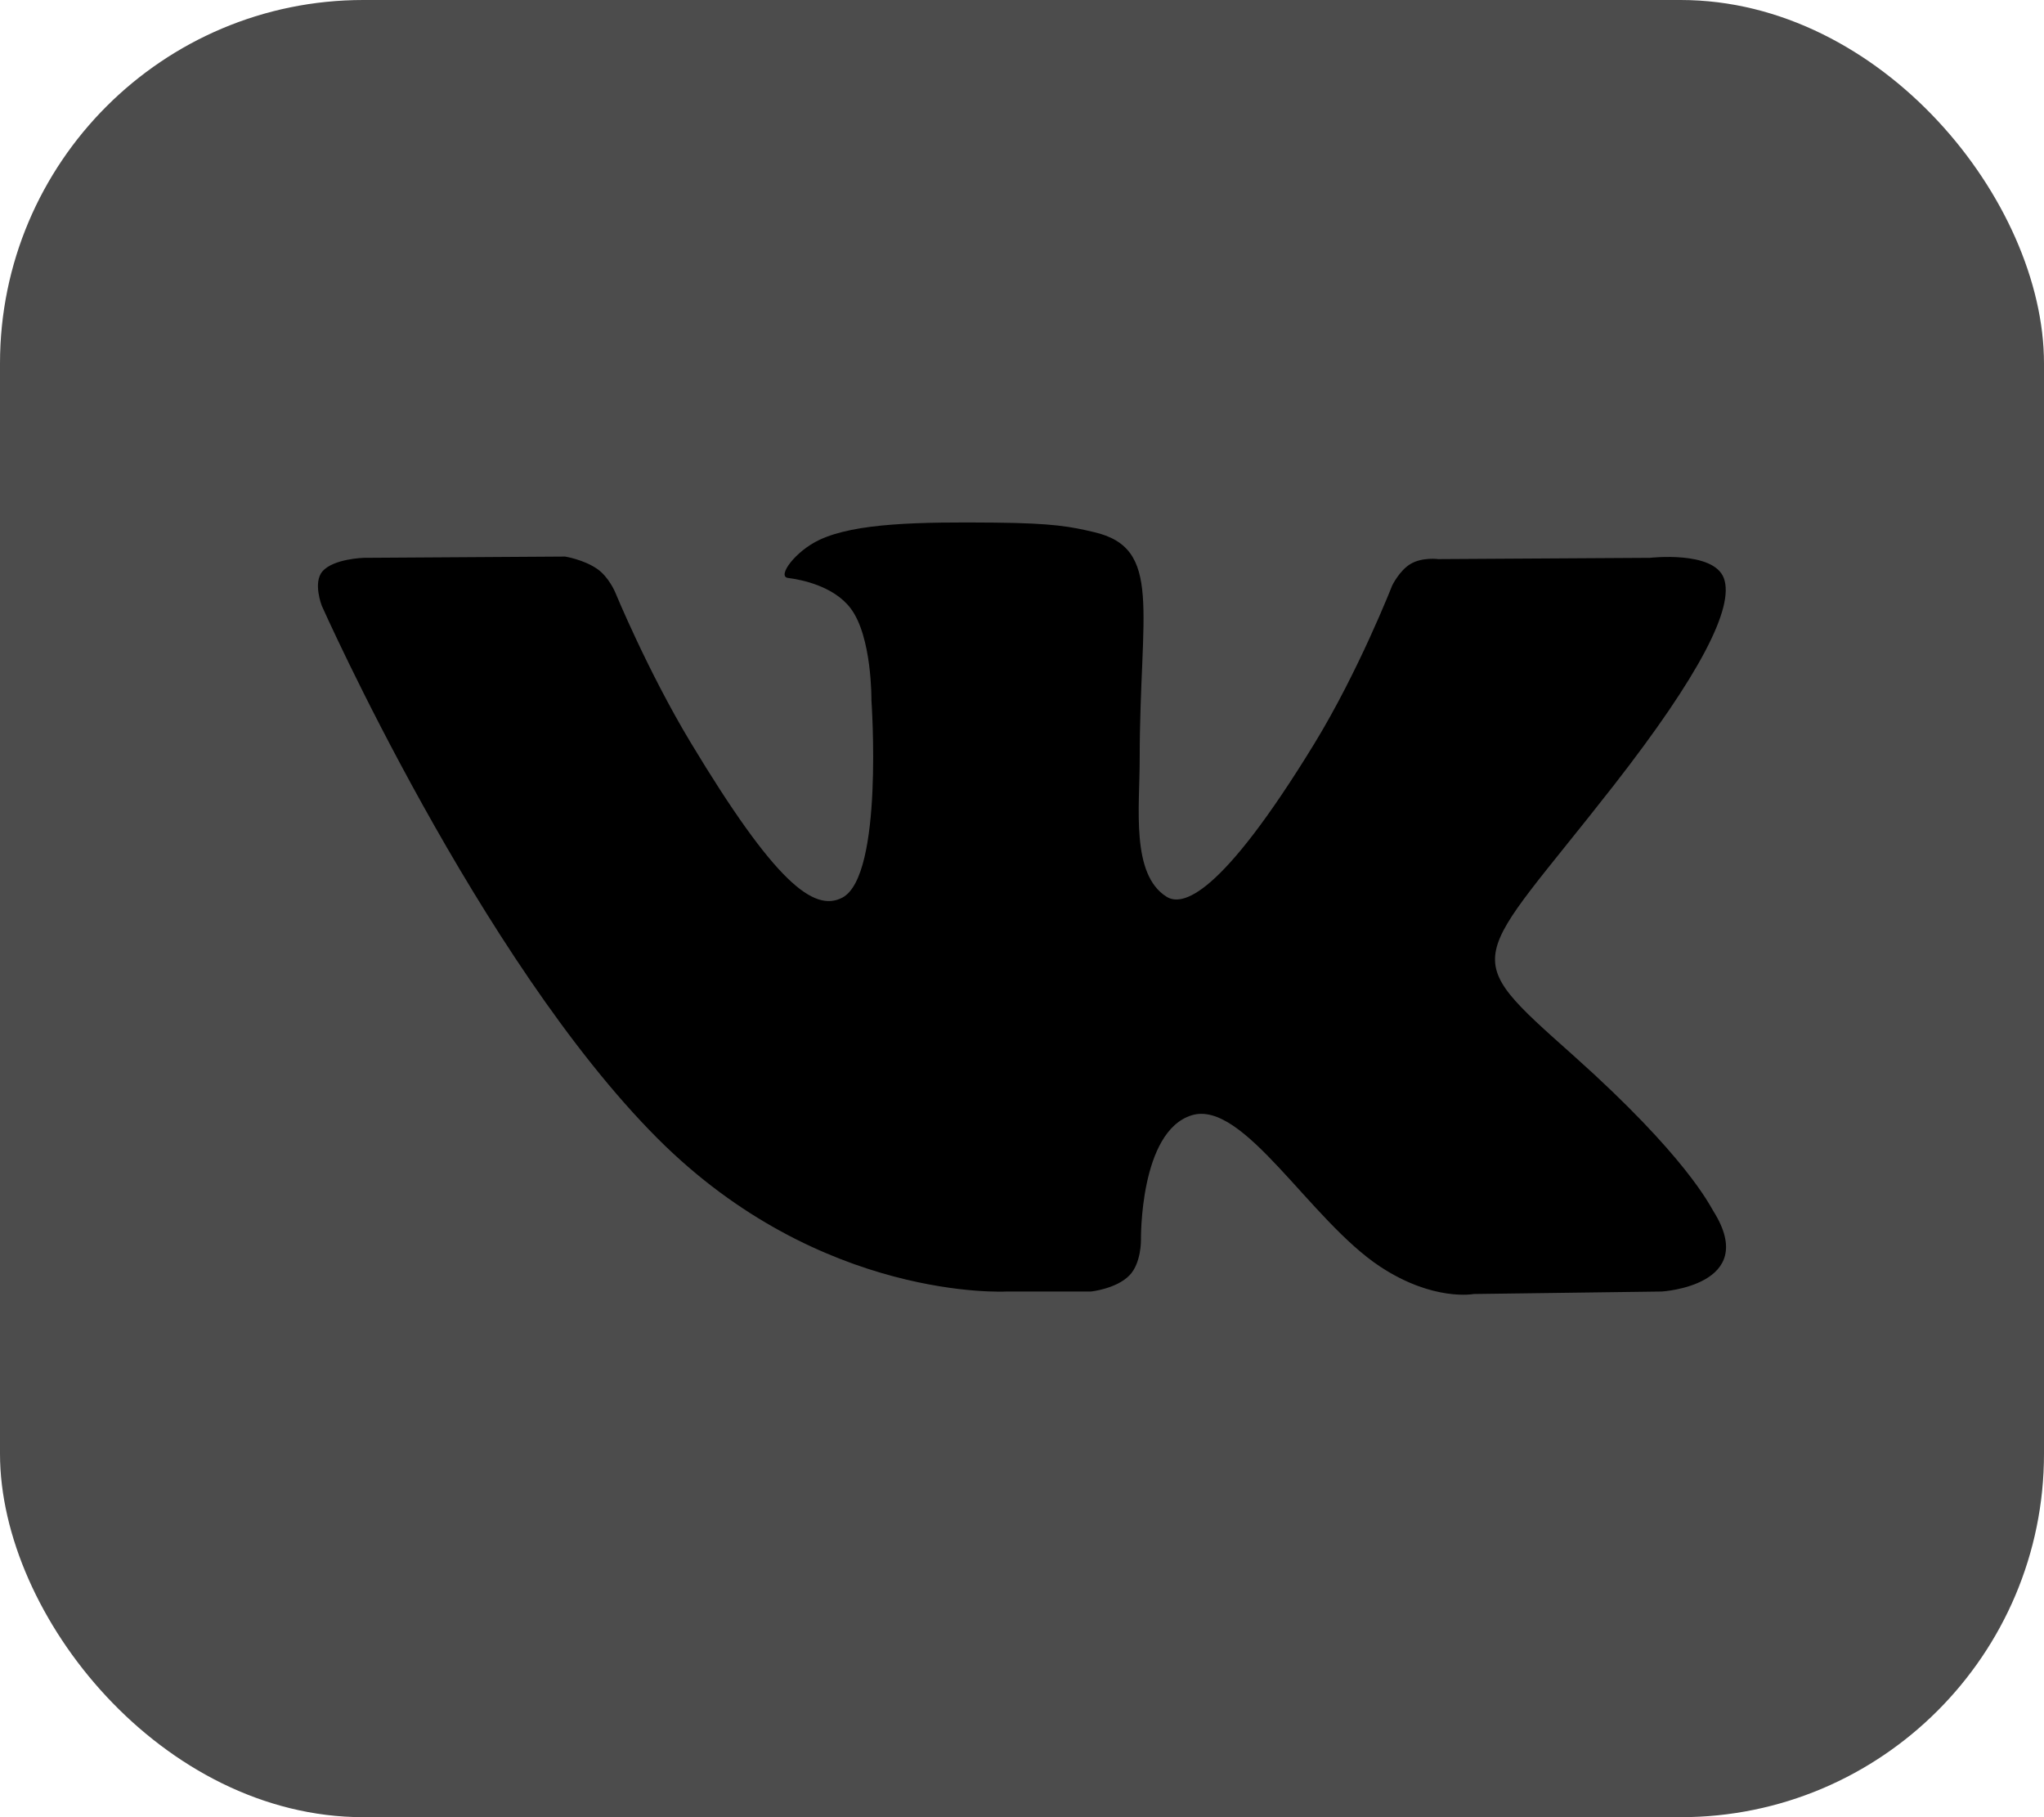
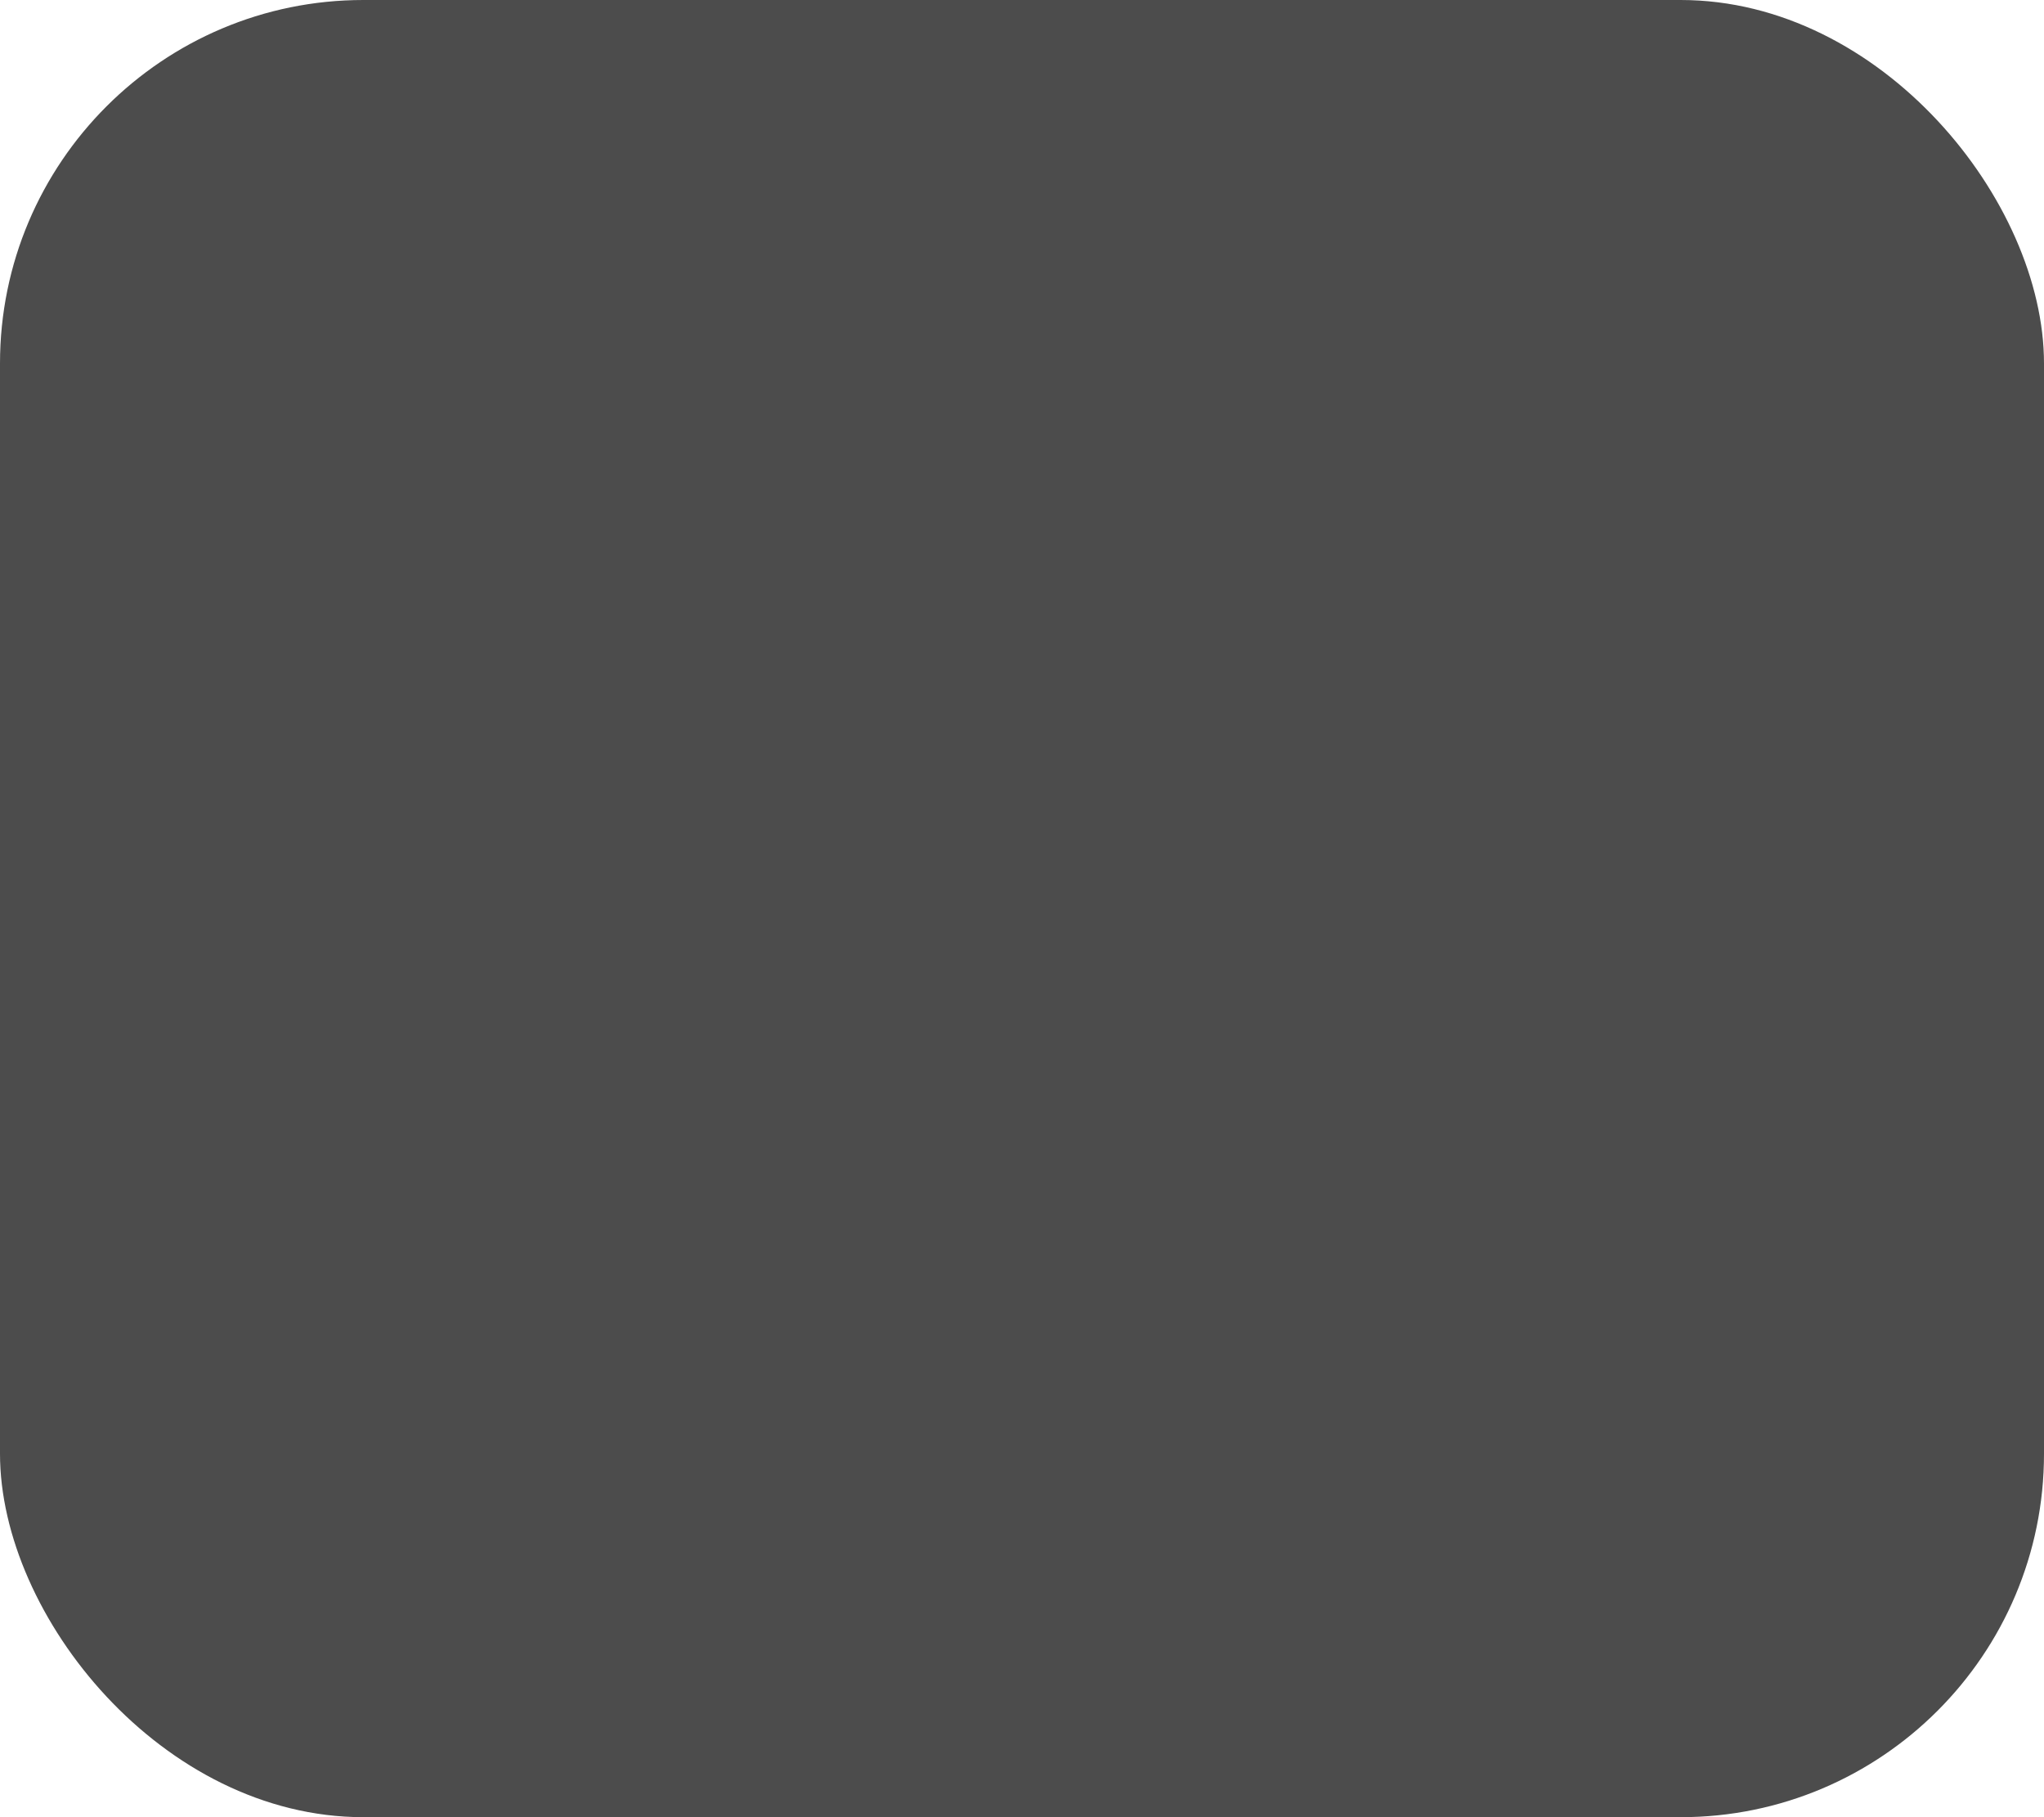
<svg xmlns="http://www.w3.org/2000/svg" width="45" height="40" viewBox="0 0 45 40">
  <rect width="45" height="40" rx="8" fill-opacity="0.7" />
  <g clip-path="url(#clip0_79_269)">
    <g clip-path="url(#clip1_79_269)">
      <g clip-path="url(#clip2_79_269)">
-         <path d="M24.02 28.429C24.02 28.429 24.58 28.369 24.866 28.073C25.129 27.802 25.119 27.291 25.119 27.291C25.119 27.291 25.085 24.902 26.238 24.549C27.376 24.202 28.836 26.859 30.385 27.881C31.556 28.653 32.444 28.484 32.444 28.484L36.585 28.429C36.585 28.429 38.75 28.301 37.724 26.664C37.639 26.53 37.125 25.453 34.646 23.24C32.049 20.925 32.397 21.299 35.524 17.293C37.428 14.853 38.189 13.363 37.951 12.726C37.725 12.117 36.324 12.279 36.324 12.279L31.663 12.307C31.663 12.307 31.318 12.261 31.062 12.409C30.811 12.553 30.649 12.89 30.649 12.89C30.649 12.89 29.912 14.777 28.928 16.383C26.853 19.77 26.023 19.95 25.684 19.74C24.894 19.248 25.091 17.769 25.091 16.718C25.091 13.435 25.609 12.066 24.082 11.712C23.576 11.594 23.203 11.517 21.907 11.504C20.243 11.488 18.836 11.509 18.039 11.884C17.508 12.133 17.099 12.69 17.349 12.722C17.657 12.761 18.354 12.903 18.724 13.387C19.202 14.012 19.185 15.414 19.185 15.414C19.185 15.414 19.459 19.279 18.544 19.759C17.916 20.088 17.055 19.416 15.204 16.342C14.256 14.768 13.54 13.028 13.54 13.028C13.54 13.028 13.402 12.703 13.155 12.528C12.856 12.317 12.44 12.251 12.44 12.251L8.011 12.279C8.011 12.279 7.345 12.296 7.101 12.575C6.884 12.821 7.084 13.333 7.084 13.333C7.084 13.333 10.552 21.131 14.479 25.062C18.08 28.665 22.168 28.429 22.168 28.429H24.02Z" />
-       </g>
+         </g>
    </g>
  </g>
  <defs>
    <clipPath id="clip0_79_269">
-       <rect width="31" height="17" transform="translate(7 11.5)" />
-     </clipPath>
+       </clipPath>
    <clipPath id="clip1_79_269">
-       <rect width="31" height="17" transform="translate(7 11.5)" />
-     </clipPath>
+       </clipPath>
    <clipPath id="clip2_79_269">
-       <rect width="31" height="17" transform="translate(7 11.5)" />
-     </clipPath>
+       </clipPath>
  </defs>
</svg>